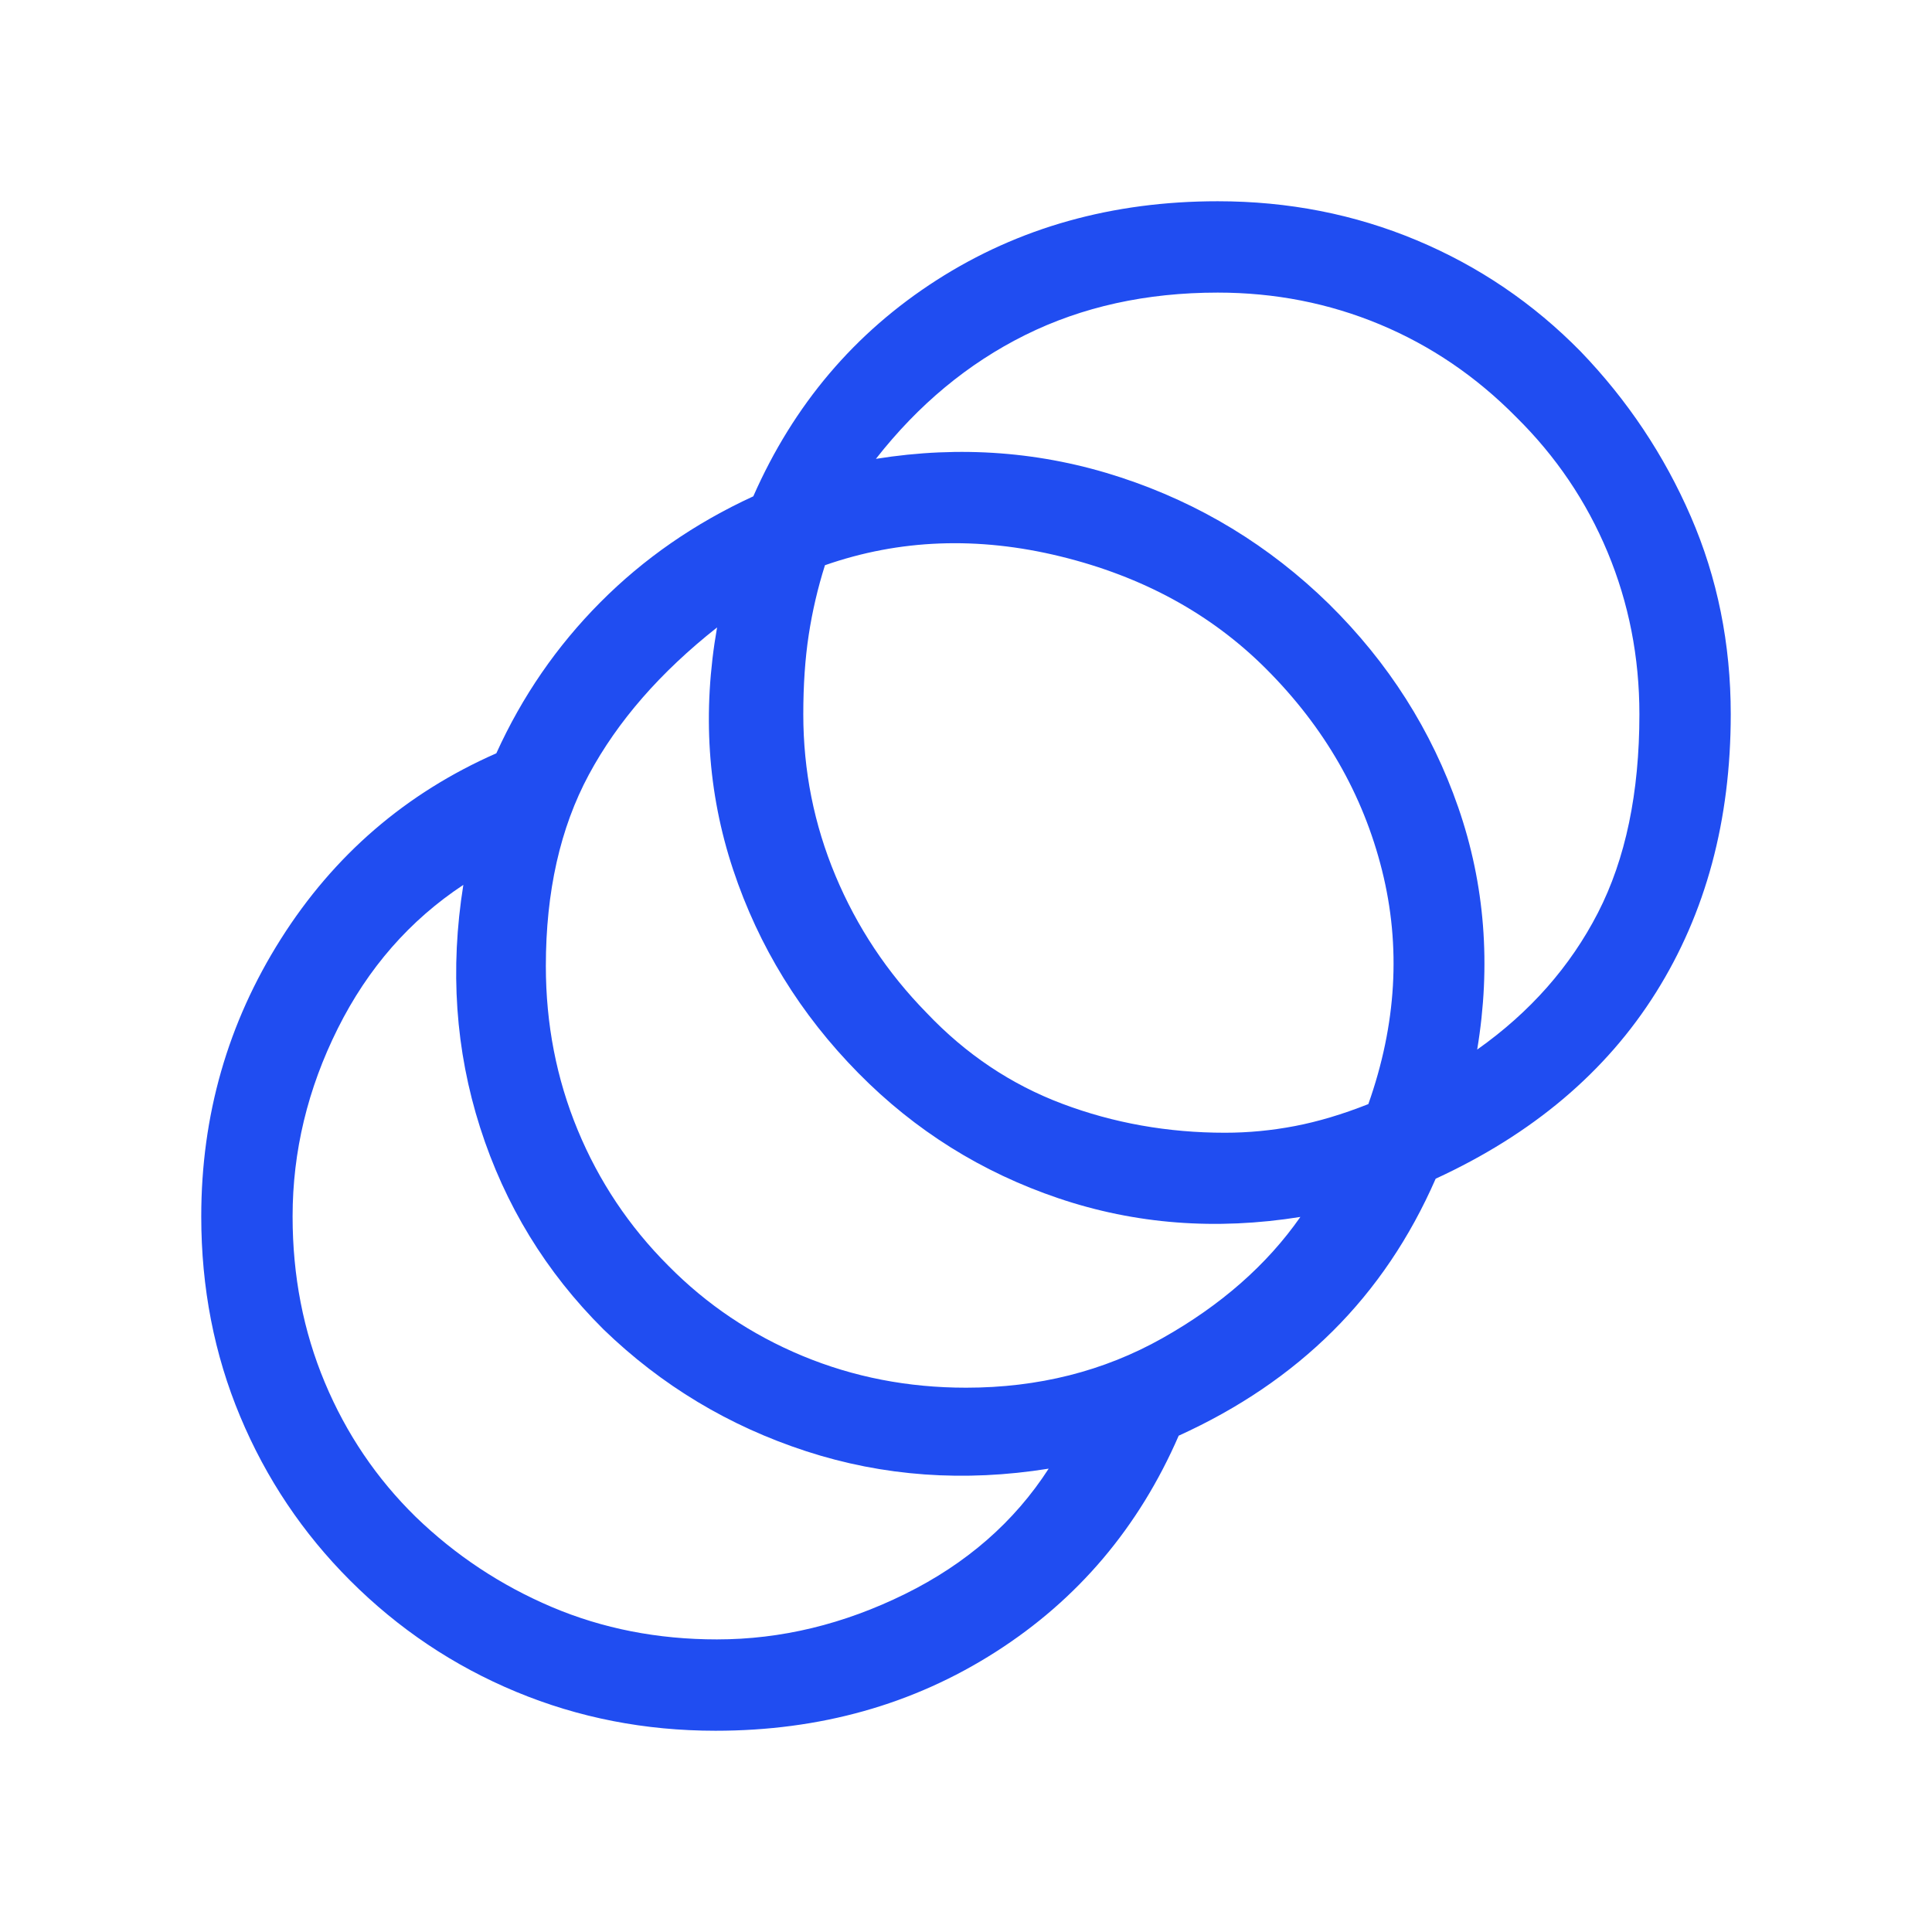
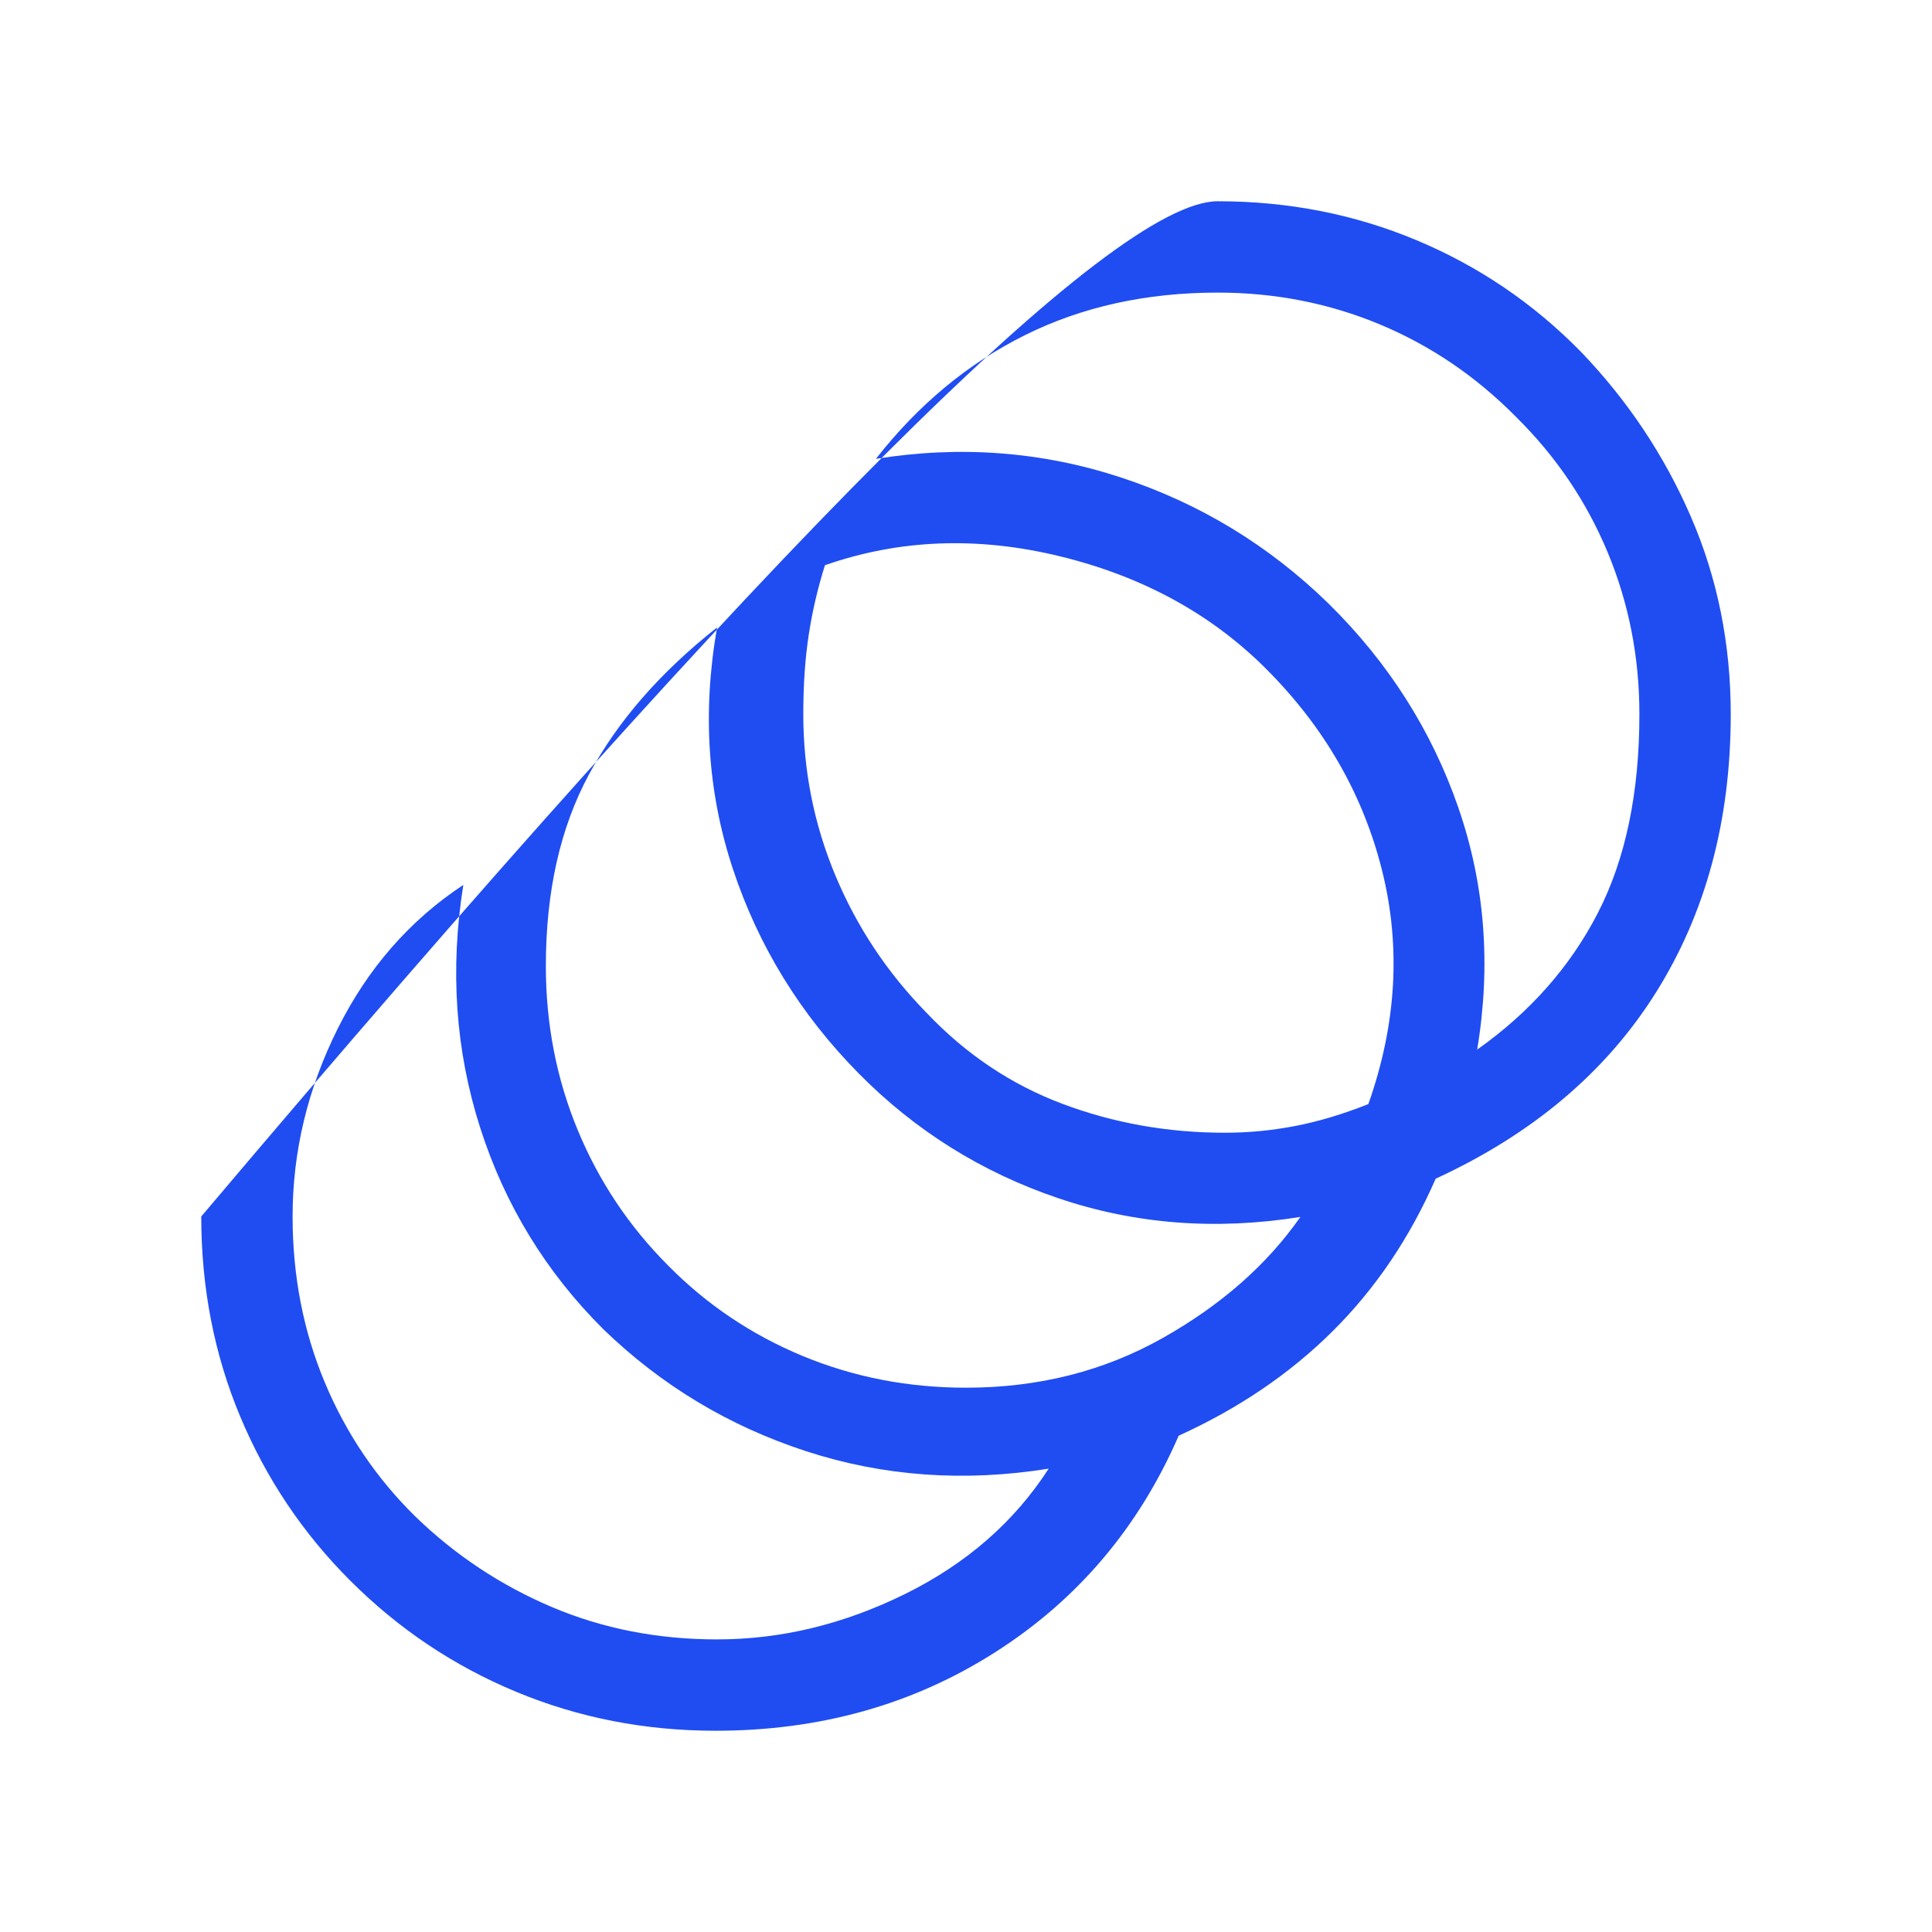
<svg xmlns="http://www.w3.org/2000/svg" height="48px" viewBox="0 -960 960 960" width="48px" fill="#204DF1">
-   <path d="M355.54-100q-52.54 0-99.08-19.35-46.54-19.34-82.46-55.27-35.31-35.3-54.65-81.53Q100-302.39 100-355.54q0-75.38 39.58-137.92 39.58-62.54 107.04-92.23 19.23-42.39 51.65-75 32.42-32.62 76.04-52.69 30.08-68.31 91.15-107.46Q526.54-860 605.08-860q52.53 0 98.77 19.35 46.23 19.34 81.53 55.27 34.93 36.3 54.77 82.03Q860-657.61 860-605.08q0 79-37.16 138.23-37.15 59.23-109.46 92.54-19.23 44-51.15 75.73-31.92 31.73-76.54 51.96-29.69 68.31-90.96 107.46Q433.46-100 355.54-100Zm.77-45.39q47.69 0 93.42-22.57 45.73-22.58 71.35-62.27-63 10.07-120.5-8.66t-100.73-60.57Q257-342.08 238.58-399.69q-18.42-57.62-8.35-120.62-39.92 26.39-62.38 71.35-22.46 44.96-22.46 93.42 0 44.23 16 82.46t45.23 66.85q29.61 28.61 67.53 44.73 37.93 16.11 82.16 16.11ZM480-270.46q53.85 0 97.54-24.58 43.69-24.58 68.61-60.27-63 10.08-120.19-9.27-57.19-19.34-99.42-62.19-43.23-43.85-62.27-101.15-19.04-57.31-7.96-120.31-42.31 33.38-63.69 73.11-21.39 39.73-21.39 95.12 0 43.23 15.81 81.46t45.04 67.46q28.61 29 66.65 44.81 38.04 15.81 81.27 15.81Zm128.69-126.69q17.39 0 34.69-3.31 17.31-3.31 36.54-10.92 21-59.39 6.81-116.12-14.19-56.73-57.65-100.19-40.85-40.85-102.23-55.85-61.39-15-116.93 4.39-5.38 17-8.07 34.61-2.7 17.62-2.7 39.46 0 42 16 80.23 16 38.23 45.23 68.08 29.24 30.85 67.47 45.23 38.23 14.39 80.84 14.39ZM734-438.46q39.38-27.85 60-67.96 20.61-40.12 20.61-98.66 0-42.61-15.8-80.54-15.81-37.92-45.43-67.15-29.84-30.23-67.76-46.04-37.93-15.8-80.54-15.8-53.23 0-95.73 21.11-42.5 21.12-74.12 61.5 63-10.08 121.81 9.27t103.27 62.81q44.46 43.84 64.3 101.15 19.85 57.31 9.39 120.31Z" />
+   <path d="M355.54-100q-52.54 0-99.08-19.35-46.54-19.34-82.46-55.27-35.31-35.3-54.65-81.53Q100-302.39 100-355.54Q526.54-860 605.08-860q52.53 0 98.77 19.35 46.23 19.34 81.53 55.27 34.93 36.3 54.77 82.03Q860-657.61 860-605.08q0 79-37.16 138.23-37.15 59.23-109.46 92.54-19.23 44-51.15 75.73-31.92 31.73-76.54 51.96-29.69 68.31-90.96 107.46Q433.46-100 355.54-100Zm.77-45.39q47.69 0 93.42-22.57 45.73-22.58 71.35-62.27-63 10.07-120.5-8.66t-100.73-60.57Q257-342.08 238.58-399.69q-18.42-57.62-8.35-120.62-39.92 26.39-62.38 71.35-22.46 44.96-22.46 93.42 0 44.23 16 82.46t45.23 66.85q29.61 28.61 67.53 44.73 37.93 16.11 82.16 16.11ZM480-270.46q53.85 0 97.54-24.58 43.69-24.58 68.61-60.27-63 10.08-120.19-9.27-57.19-19.34-99.42-62.19-43.23-43.85-62.27-101.15-19.04-57.31-7.96-120.31-42.31 33.38-63.69 73.11-21.39 39.73-21.39 95.12 0 43.23 15.81 81.46t45.04 67.46q28.61 29 66.65 44.81 38.04 15.81 81.27 15.81Zm128.69-126.69q17.39 0 34.69-3.31 17.31-3.31 36.54-10.92 21-59.39 6.81-116.12-14.19-56.73-57.65-100.19-40.85-40.85-102.23-55.85-61.39-15-116.93 4.39-5.38 17-8.07 34.61-2.7 17.62-2.7 39.46 0 42 16 80.23 16 38.23 45.23 68.08 29.24 30.85 67.47 45.23 38.23 14.39 80.84 14.39ZM734-438.46q39.38-27.85 60-67.96 20.61-40.12 20.61-98.66 0-42.61-15.8-80.54-15.81-37.92-45.43-67.15-29.84-30.23-67.76-46.04-37.93-15.8-80.54-15.8-53.23 0-95.73 21.11-42.5 21.12-74.12 61.5 63-10.08 121.81 9.27t103.27 62.81q44.46 43.84 64.3 101.15 19.85 57.31 9.39 120.31Z" />
</svg>